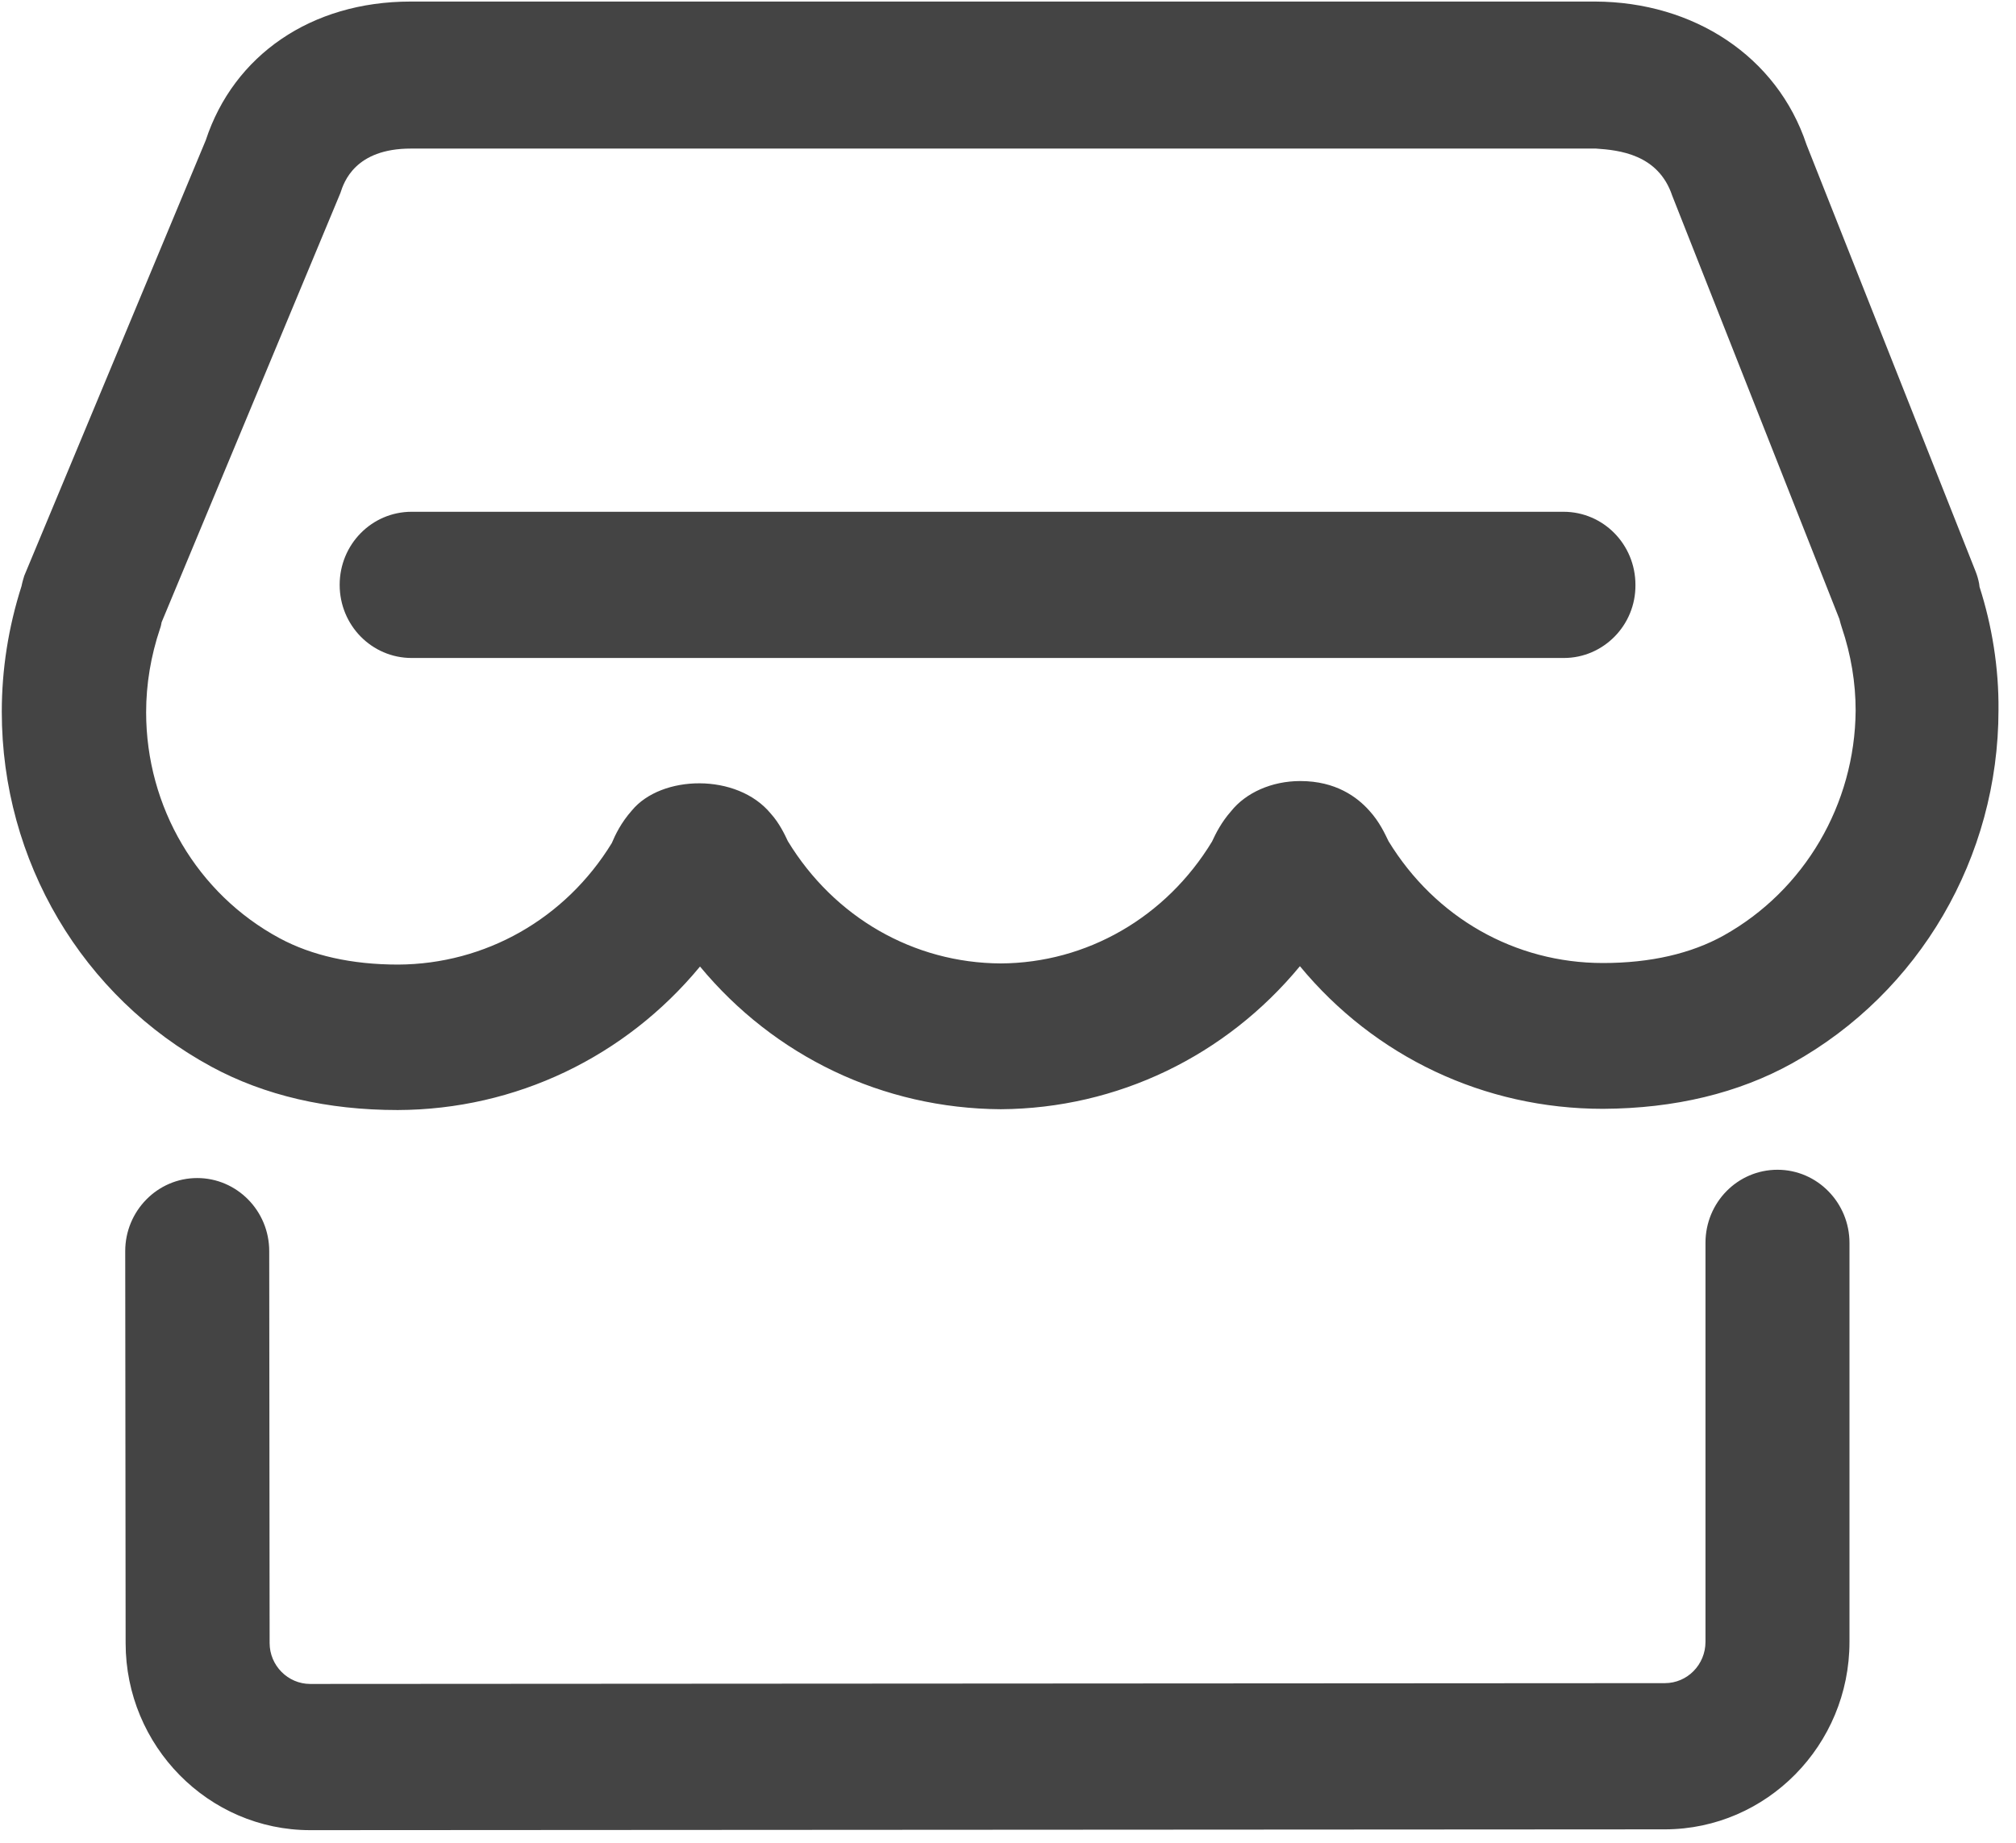
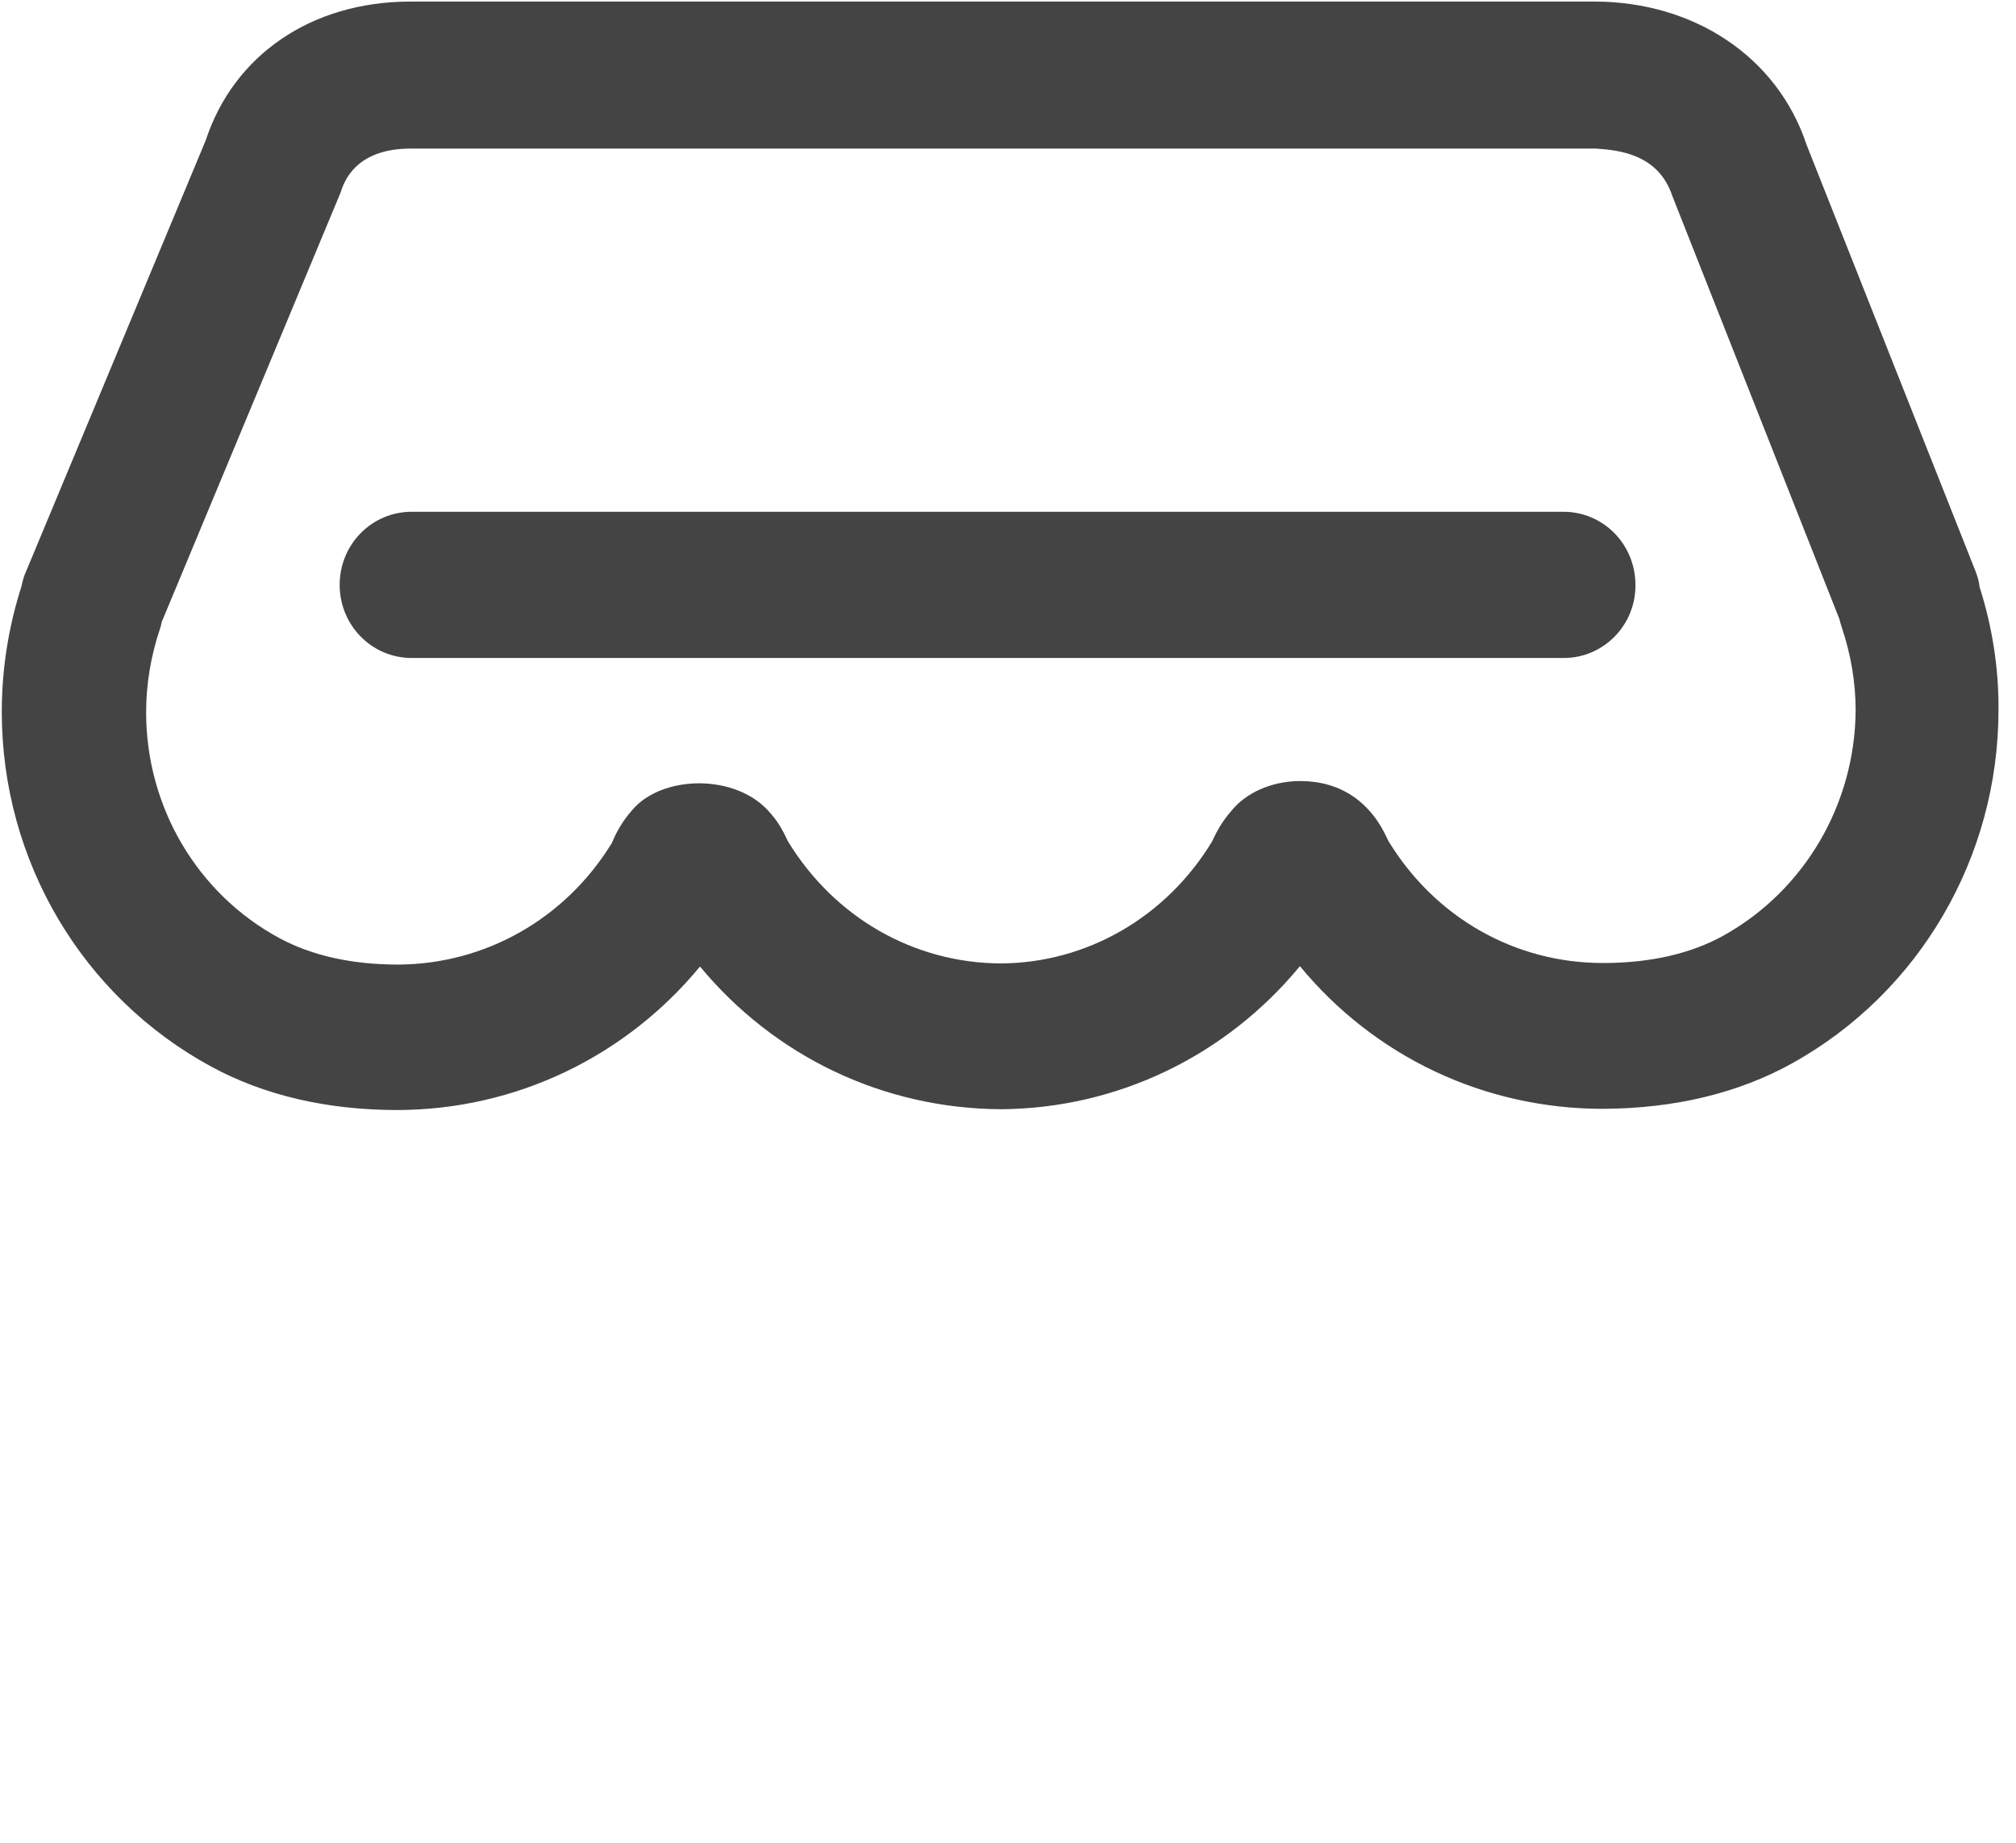
<svg xmlns="http://www.w3.org/2000/svg" width="35px" height="32px" viewBox="0 0 35 32" version="1.1">
  <title>店铺 (1)</title>
  <g id="页面-1" stroke="none" stroke-width="1" fill="none" fill-rule="evenodd">
    <g id="餐饮连锁管理系统" transform="translate(-1186, -2402)" fill="#444444" fill-rule="nonzero">
      <g id="店铺-(1)" transform="translate(1186, 2402)">
        <path d="M34.367,10.191 C34.367,10.17 34.36,10.156 34.36,10.136 C34.346,10.061 34.326,9.993 34.299,9.924 L31.363,2.511 C30.852,0.975 29.401,0.033 27.694,0.027 L7.127,0.027 C5.4,0.027 4.056,0.962 3.572,2.436 L0.421,9.999 C0.407,10.047 0.387,10.109 0.374,10.177 C0.145,10.894 0.031,11.624 0.031,12.361 C0.031,14.948 1.429,17.31 3.673,18.525 C3.673,18.525 3.673,18.525 3.673,18.525 C3.673,18.525 3.673,18.525 3.673,18.525 L3.673,18.525 C3.673,18.525 3.673,18.525 3.673,18.525 C4.593,19.023 5.682,19.276 6.905,19.276 C8.954,19.269 10.856,18.354 12.153,16.784 C13.443,18.341 15.324,19.249 17.374,19.262 C19.403,19.249 21.284,18.334 22.568,16.778 C23.864,18.348 25.766,19.255 27.829,19.255 C29.079,19.249 30.181,18.982 31.115,18.464 C33.325,17.235 34.696,14.887 34.696,12.327 C34.703,11.597 34.582,10.859 34.367,10.191 Z M29.925,16.245 C29.361,16.559 28.655,16.723 27.829,16.723 C26.303,16.723 24.919,15.938 24.106,14.607 C24.046,14.484 23.952,14.272 23.77,14.074 C23.562,13.842 23.192,13.563 22.574,13.563 C22.077,13.563 21.627,13.767 21.372,14.088 C21.204,14.279 21.109,14.47 21.042,14.614 C20.243,15.931 18.865,16.723 17.374,16.73 C15.862,16.723 14.484,15.931 13.678,14.607 C13.624,14.491 13.53,14.293 13.382,14.129 C12.798,13.419 11.481,13.453 10.97,14.074 C10.782,14.286 10.681,14.498 10.621,14.641 C9.814,15.958 8.423,16.743 6.912,16.75 C6.105,16.75 5.413,16.593 4.855,16.293 L4.855,16.293 C4.855,16.293 4.855,16.293 4.855,16.293 C3.424,15.522 2.537,14.013 2.537,12.368 C2.537,11.883 2.618,11.392 2.779,10.914 C2.793,10.88 2.799,10.839 2.806,10.805 L5.91,3.351 C5.971,3.16 6.166,2.58 7.133,2.58 L27.708,2.58 C28.104,2.607 28.79,2.675 29.032,3.399 L31.934,10.75 C31.948,10.805 31.961,10.853 31.975,10.894 C32.136,11.371 32.216,11.856 32.216,12.341 C32.203,13.965 31.33,15.46 29.925,16.245 Z" id="形状" />
-         <path d="M30.859,20.313 C30.167,20.313 29.609,20.88 29.609,21.583 L29.609,28.511 C29.609,28.907 29.294,29.228 28.904,29.228 L5.386,29.242 C4.997,29.242 4.681,28.921 4.681,28.532 L4.674,21.726 C4.674,21.023 4.11,20.457 3.424,20.457 C3.424,20.457 3.424,20.457 3.424,20.457 C2.732,20.457 2.174,21.03 2.174,21.726 L2.181,28.532 C2.181,30.32 3.619,31.781 5.386,31.781 L28.911,31.767 C30.671,31.761 32.109,30.307 32.109,28.511 L32.109,21.583 C32.109,20.887 31.551,20.313 30.859,20.313 Z" id="路径" />
        <path d="M27.15,11.426 L7.147,11.426 C6.455,11.426 5.897,10.859 5.897,10.156 C5.897,9.453 6.455,8.887 7.147,8.887 L27.143,8.887 C27.835,8.887 28.393,9.453 28.393,10.156 C28.4,10.859 27.835,11.426 27.15,11.426 Z" id="路径" />
      </g>
    </g>
  </g>
</svg>